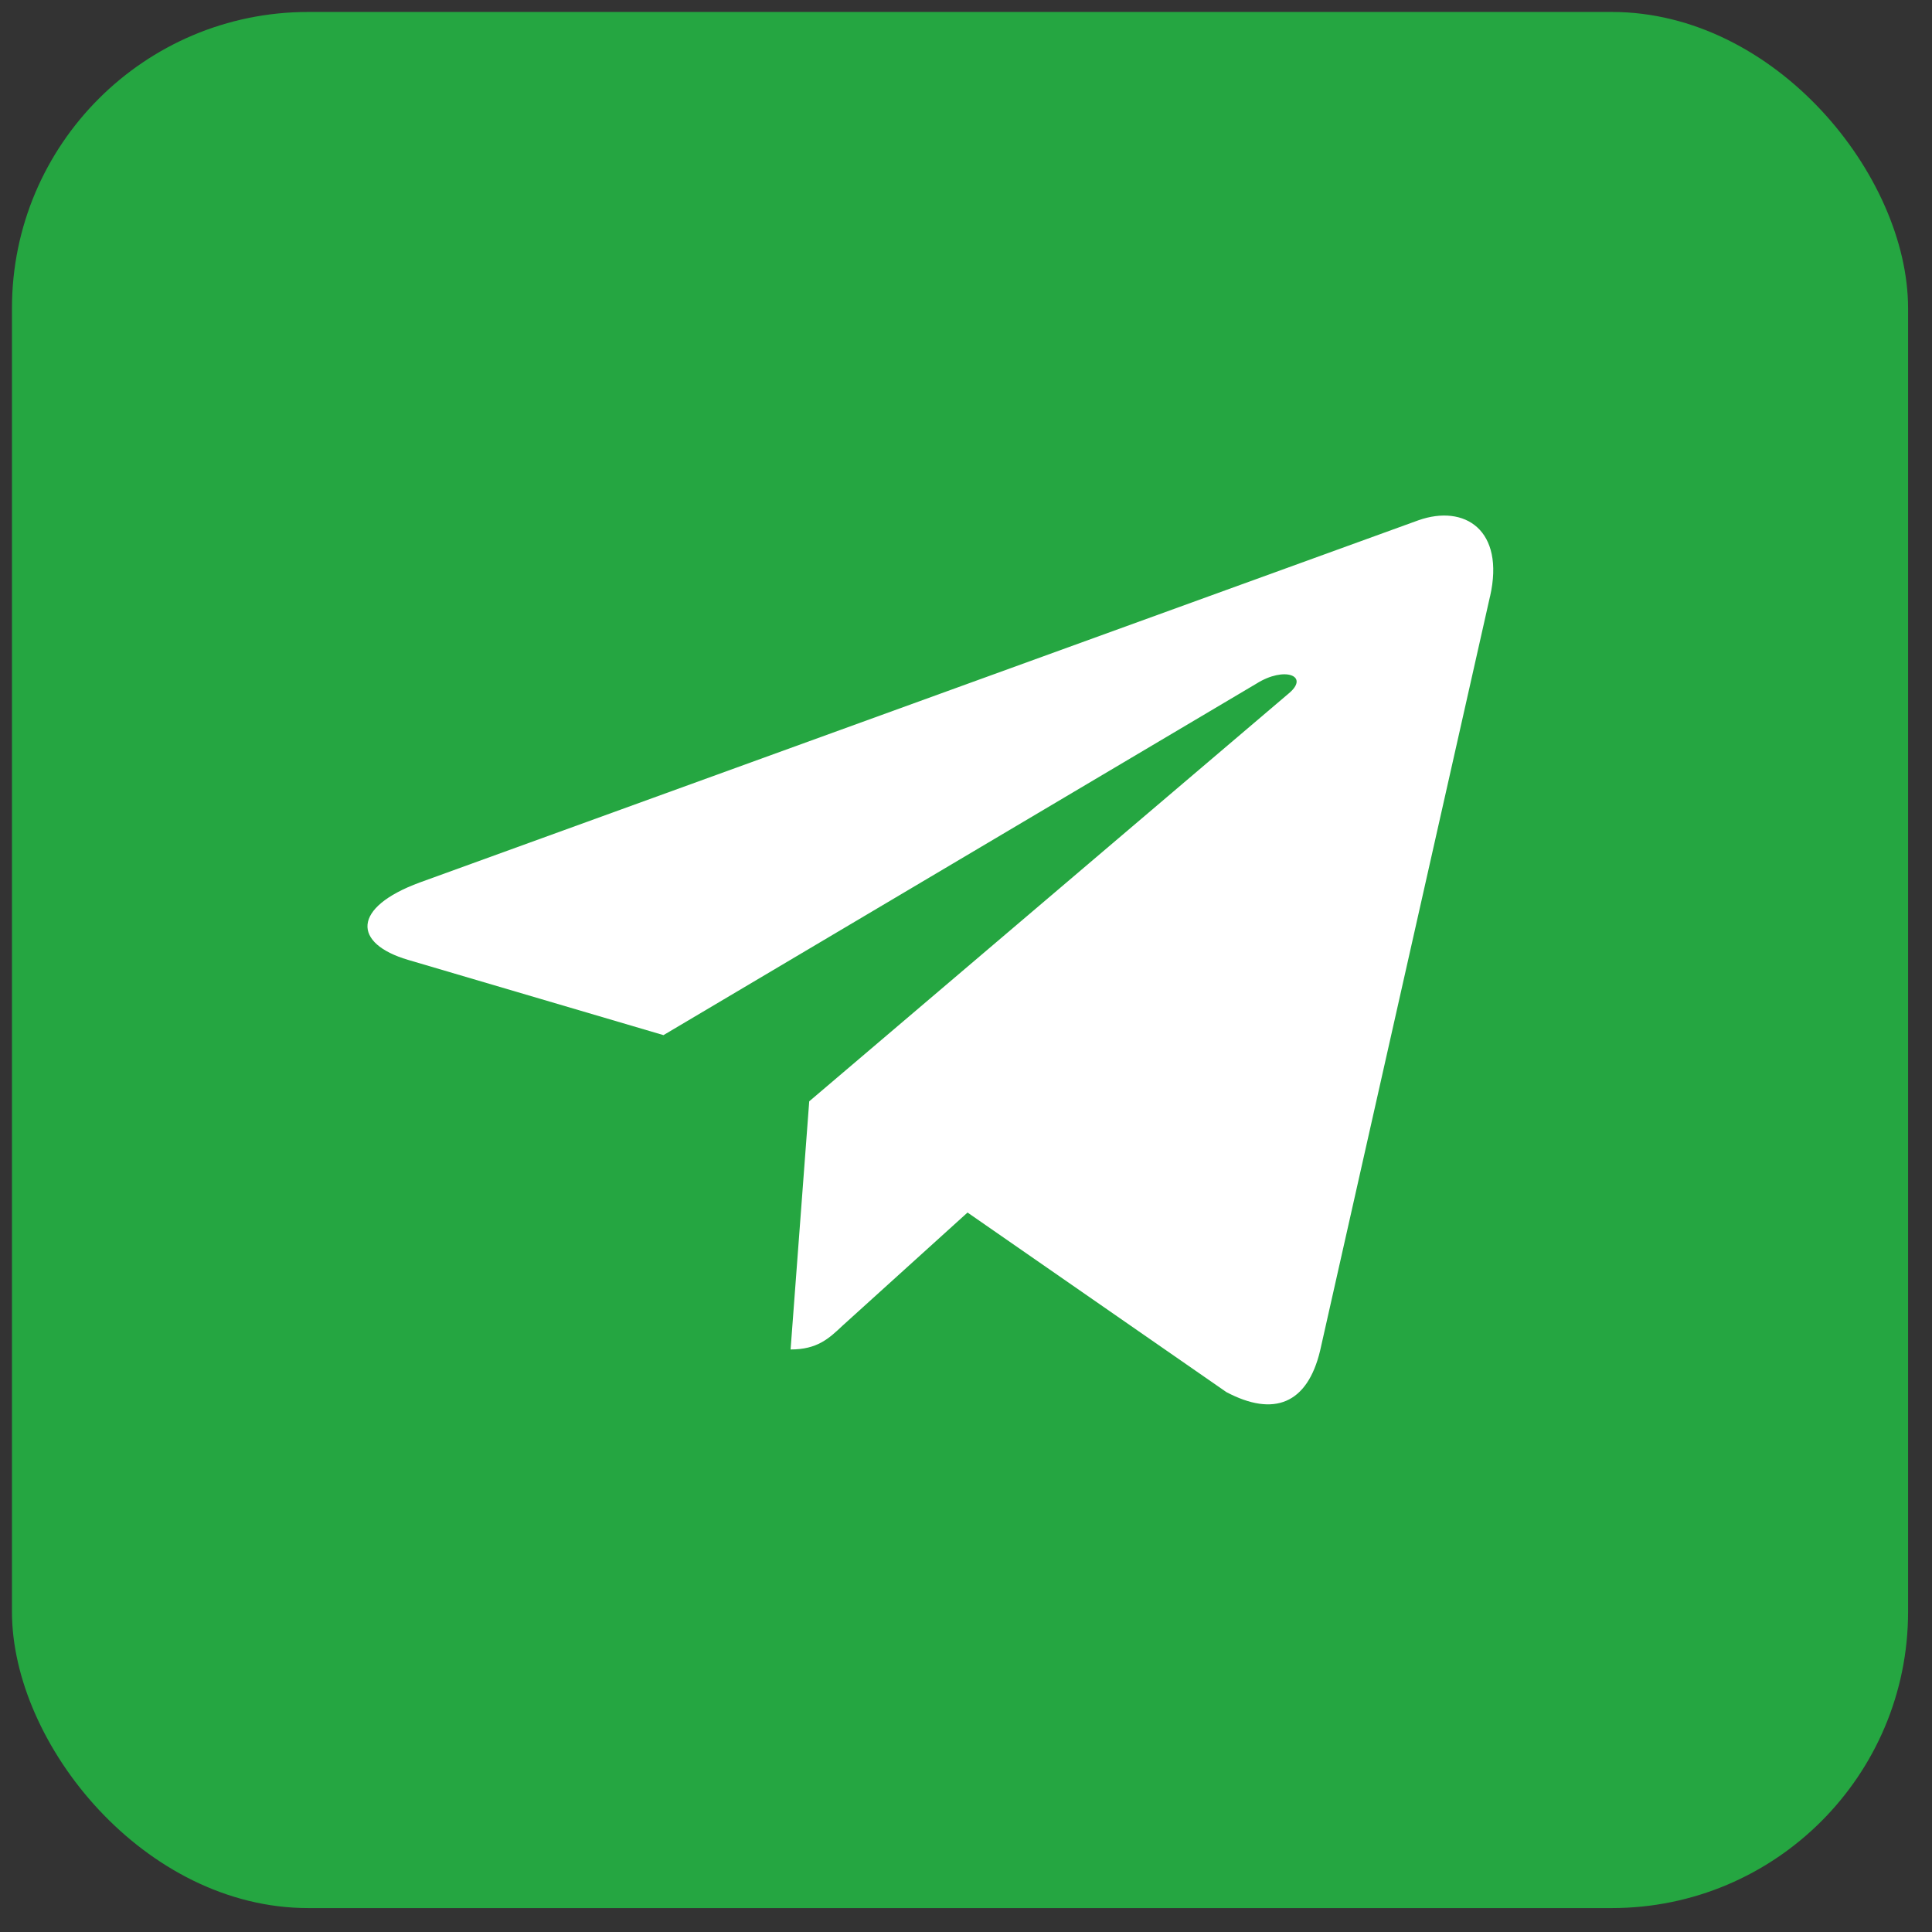
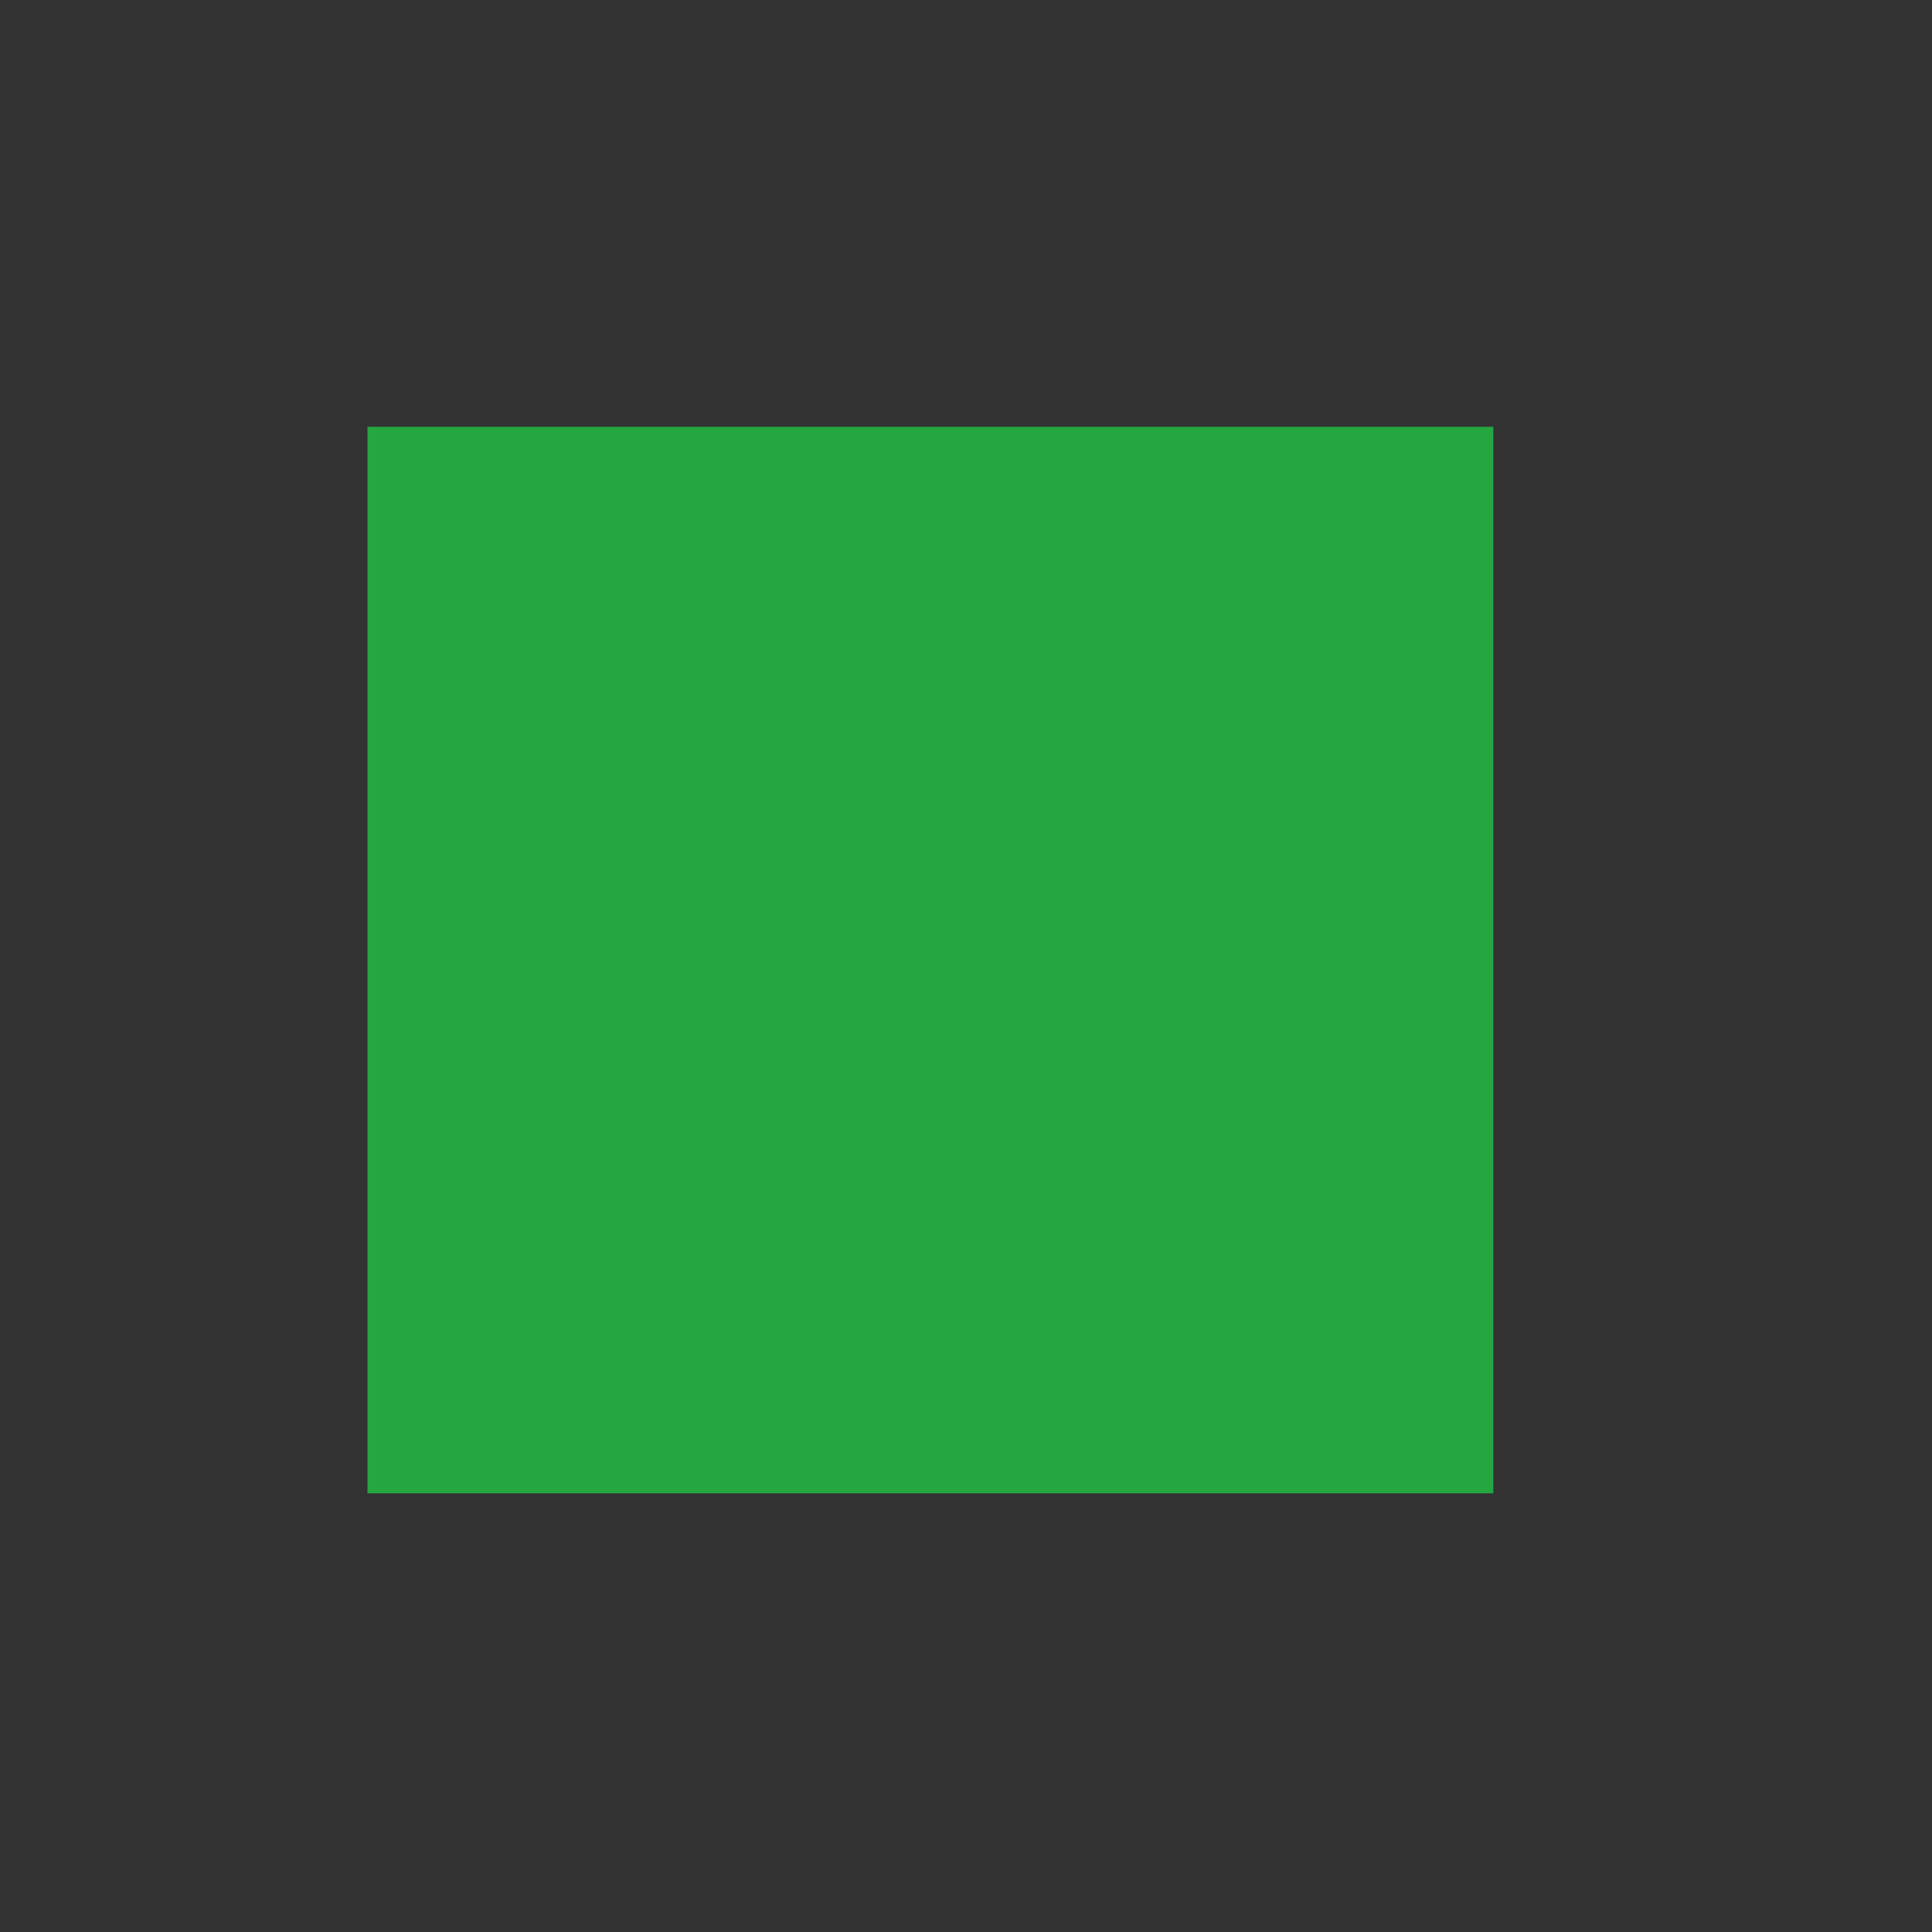
<svg xmlns="http://www.w3.org/2000/svg" width="68" height="68" viewBox="0 0 68 68" fill="none">
  <rect x="0" y="0" width="68" height="68" fill="#333333" stroke="none" />
-   <rect x="0.421" y="0.421" width="66.737" height="66.737" rx="10.428" fill="#25A641" />
  <g clip-path="url(#clip0_568_78)">
    <rect width="39.625" height="37.539" transform="translate(12.934 15.02)" fill="#25A641" />
-     <path d="M28.482 38.763L27.826 47.497C28.764 47.497 29.17 47.116 29.657 46.657L34.054 42.677L43.164 48.997C44.835 49.88 46.013 49.415 46.463 47.541L52.443 20.994L52.445 20.993C52.975 18.653 51.552 17.738 49.924 18.312L14.773 31.061C12.374 31.944 12.411 33.21 14.365 33.785L23.352 36.433L44.226 24.059C45.208 23.442 46.102 23.783 45.367 24.4L28.482 38.763Z" fill="white" />
  </g>
  <defs>
    <clipPath id="clip0_568_78">
      <rect width="39.625" height="37.539" fill="white" transform="translate(12.934 15.02)" />
    </clipPath>
  </defs>
</svg>